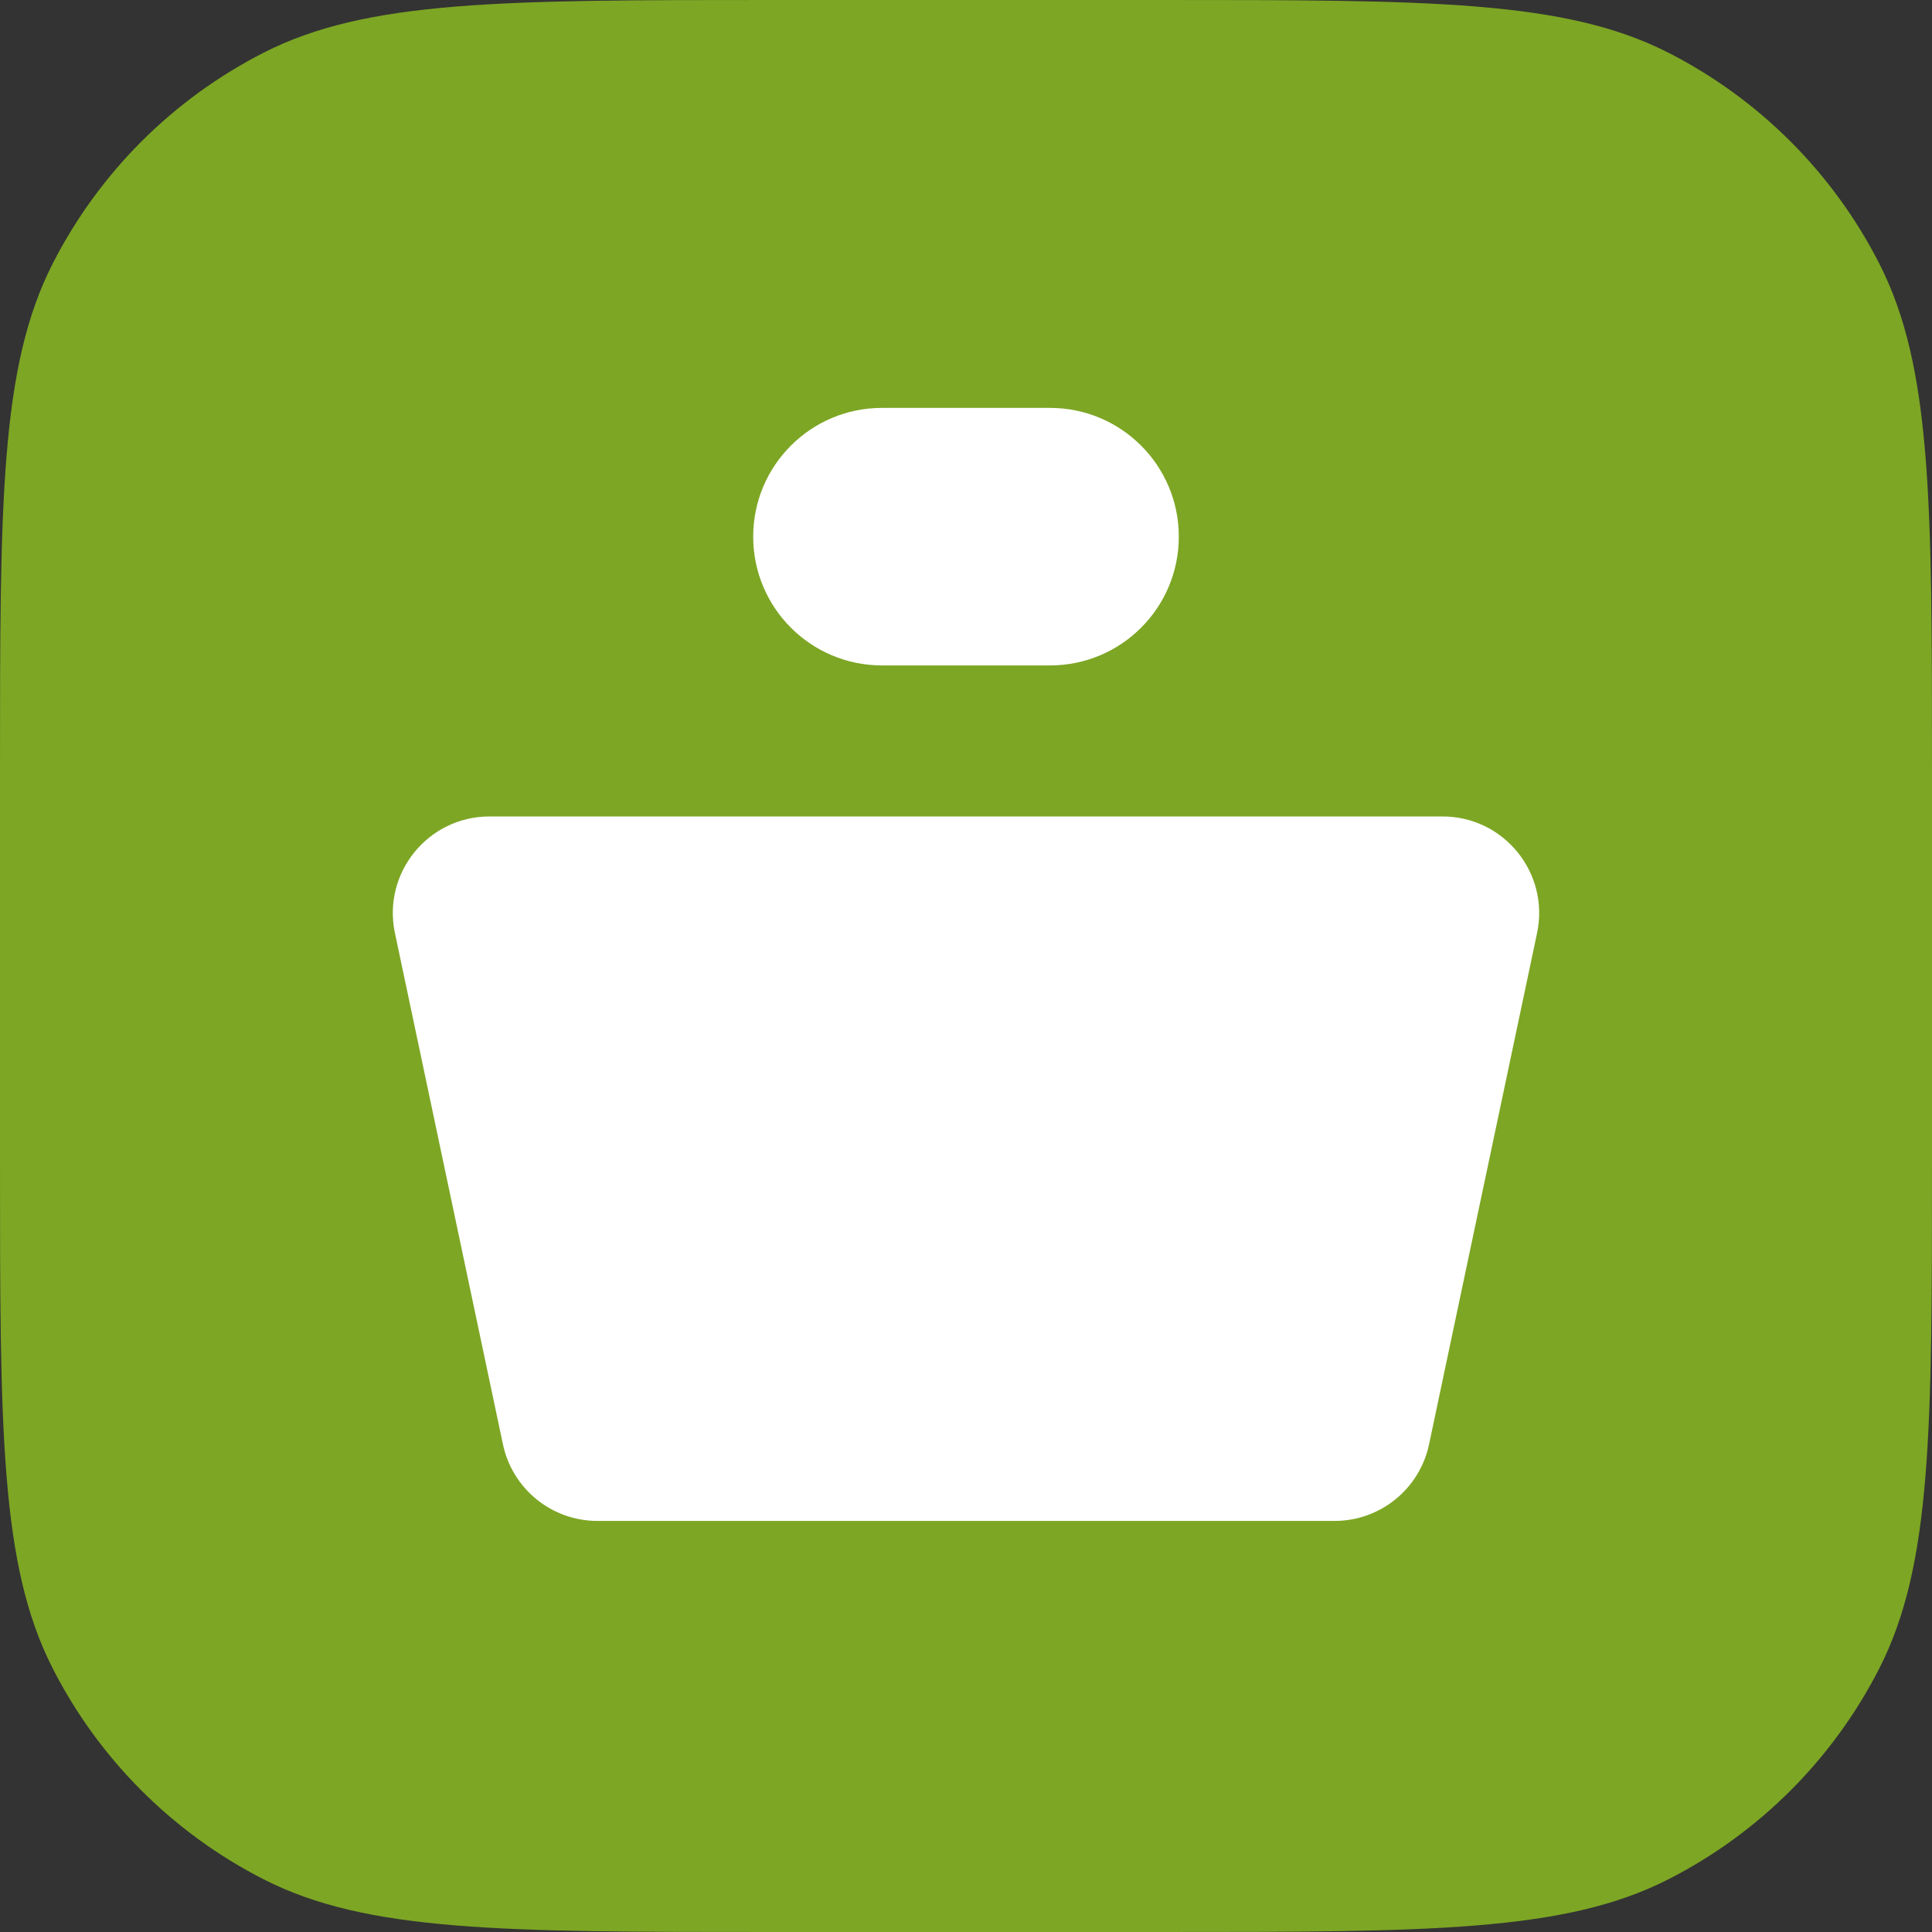
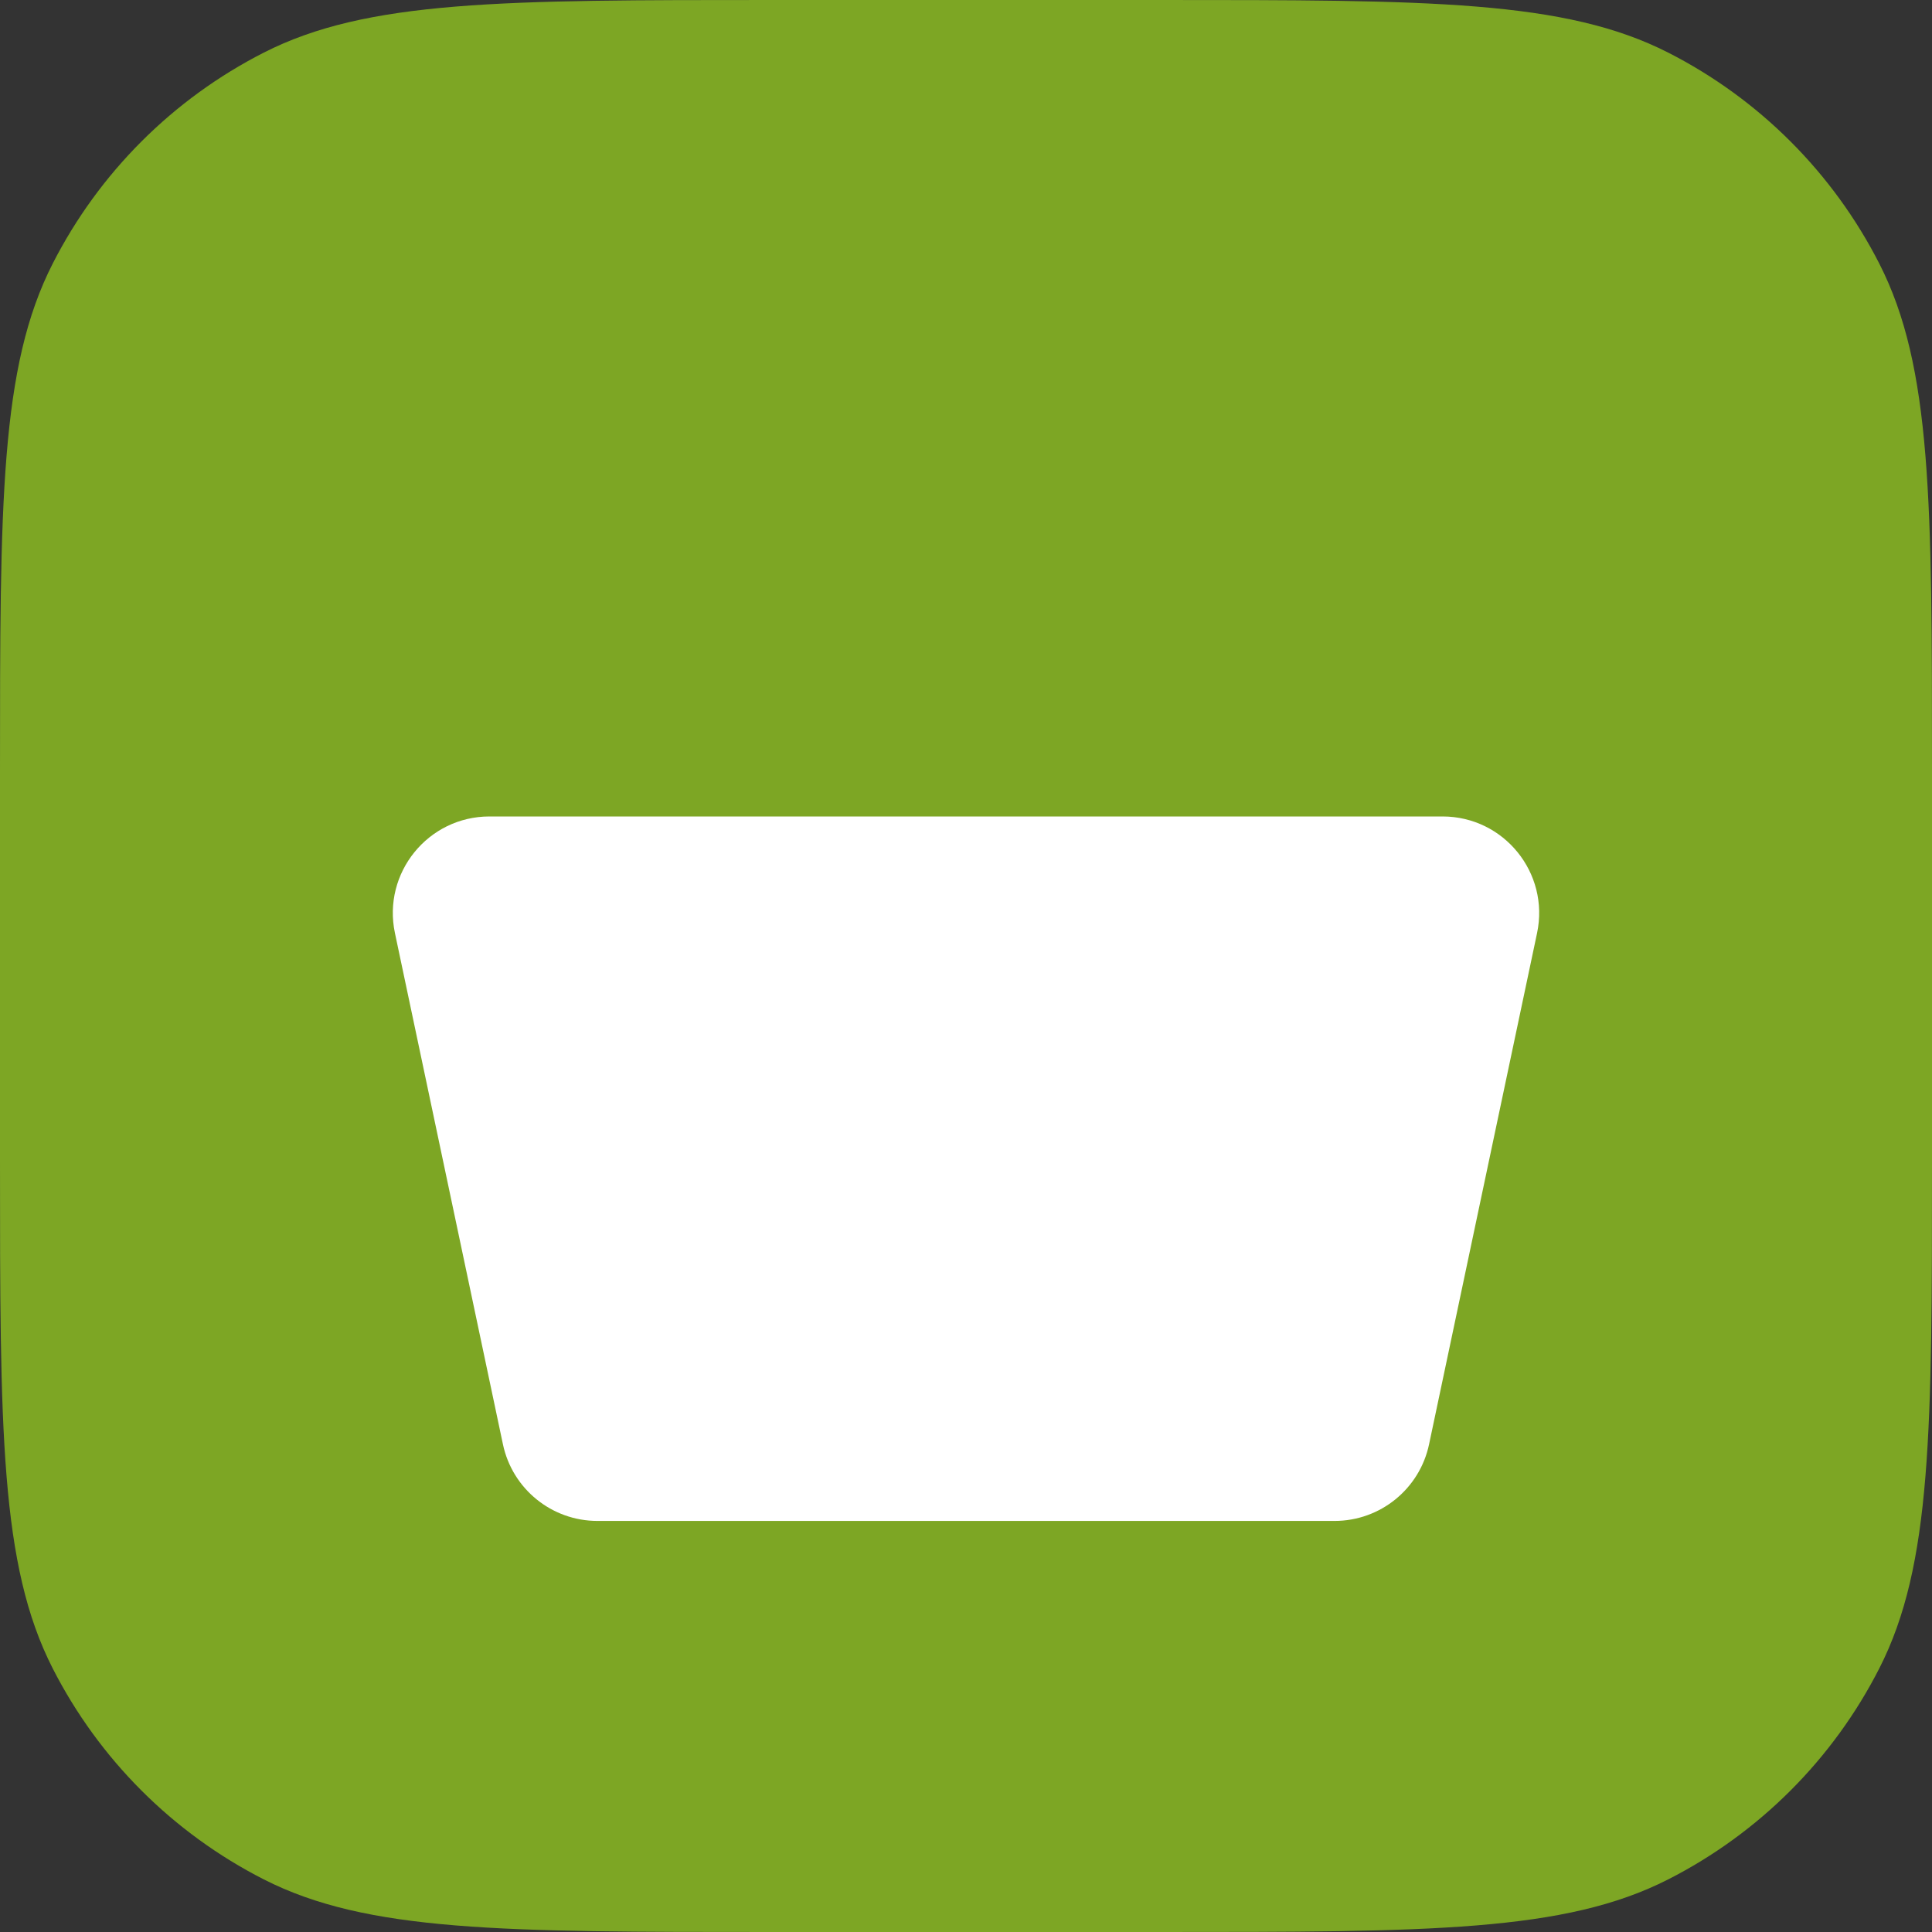
<svg xmlns="http://www.w3.org/2000/svg" width="60" height="60" viewBox="0 0 60 60" fill="none">
  <rect x="0" y="0" width="60" height="60" fill="#333333" stroke="none" />
  <path d="M0 24C0 15.599 0 11.399 1.635 8.19C3.073 5.368 5.368 3.073 8.19 1.635C11.399 0 15.599 0 24 0H36C44.401 0 48.601 0 51.81 1.635C54.632 3.073 56.927 5.368 58.365 8.19C60 11.399 60 15.599 60 24V36C60 44.401 60 48.601 58.365 51.81C56.927 54.632 54.632 56.927 51.81 58.365C48.601 60 44.401 60 36 60H24C15.599 60 11.399 60 8.19 58.365C5.368 56.927 3.073 54.632 1.635 51.81C0 48.601 0 44.401 0 36V24Z" fill="#7da624" />
-   <path d="M23.391 16.666C23.391 14.458 25.181 12.668 27.389 12.668L32.611 12.668C34.819 12.668 36.609 14.458 36.609 16.666C36.609 18.875 34.819 20.665 32.611 20.665H27.389C25.181 20.665 23.391 18.875 23.391 16.666Z" fill="white" />
  <path d="M12.265 28.977C11.871 27.111 13.294 25.356 15.2 25.356H44.8C46.706 25.356 48.129 27.111 47.735 28.977L44.381 44.854C44.088 46.242 42.864 47.234 41.446 47.234H18.554C17.137 47.234 15.912 46.242 15.619 44.854L12.265 28.977Z" fill="white" />
</svg>